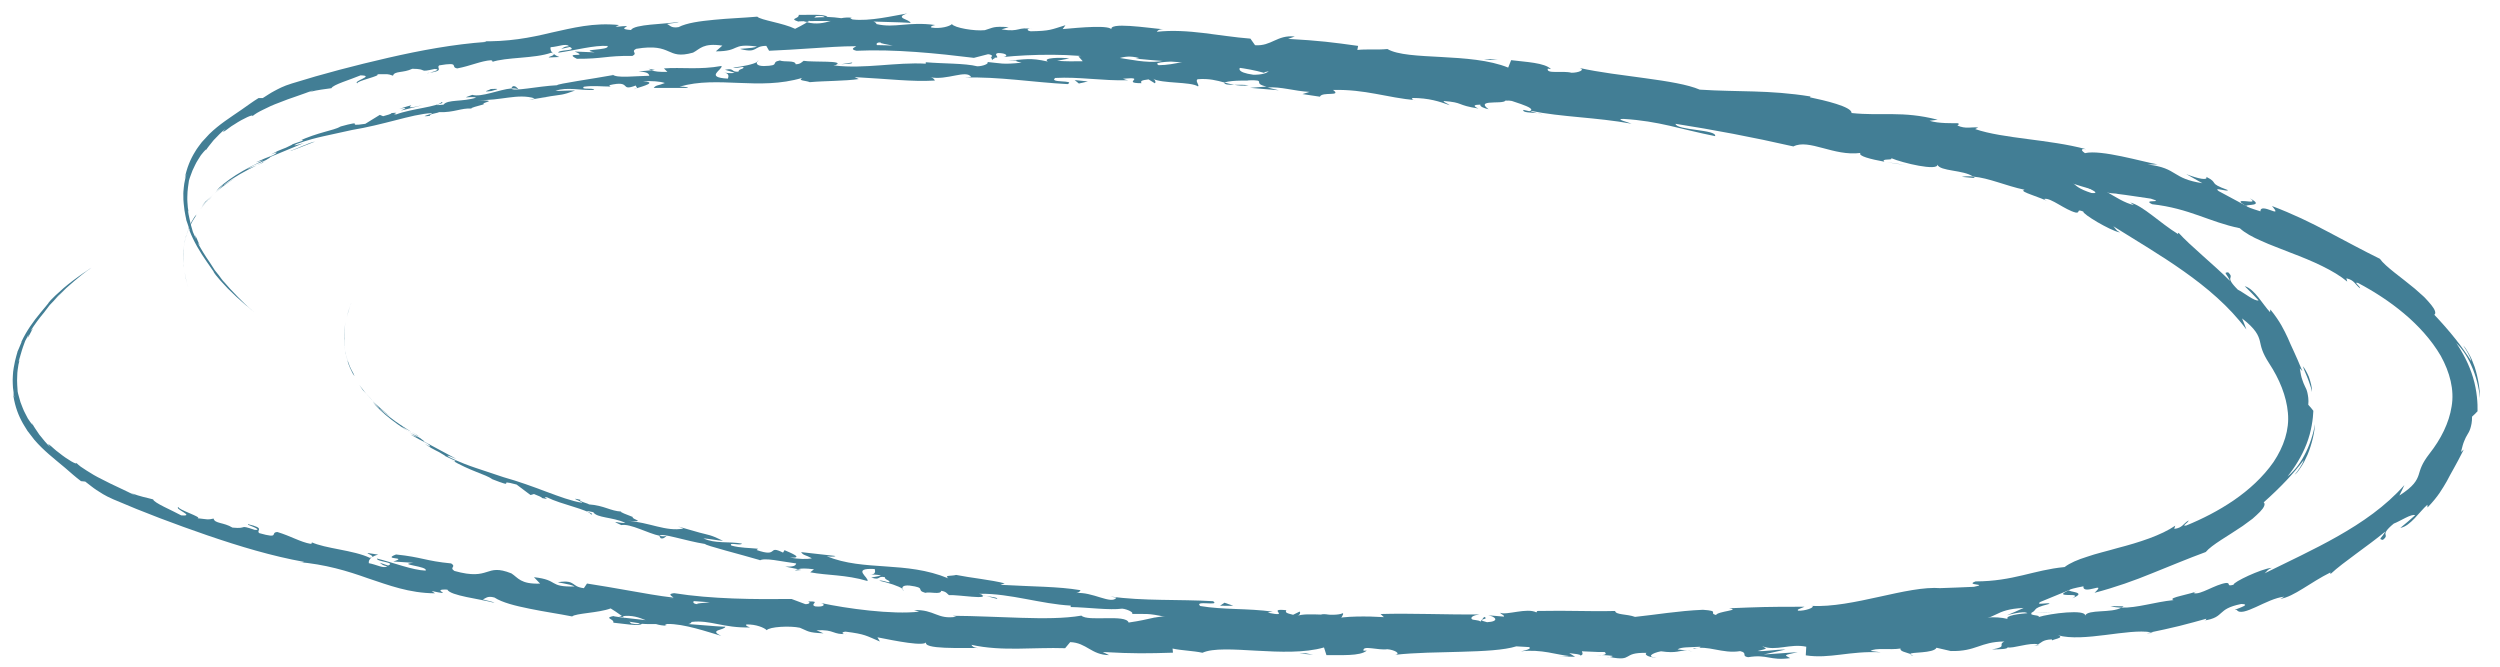
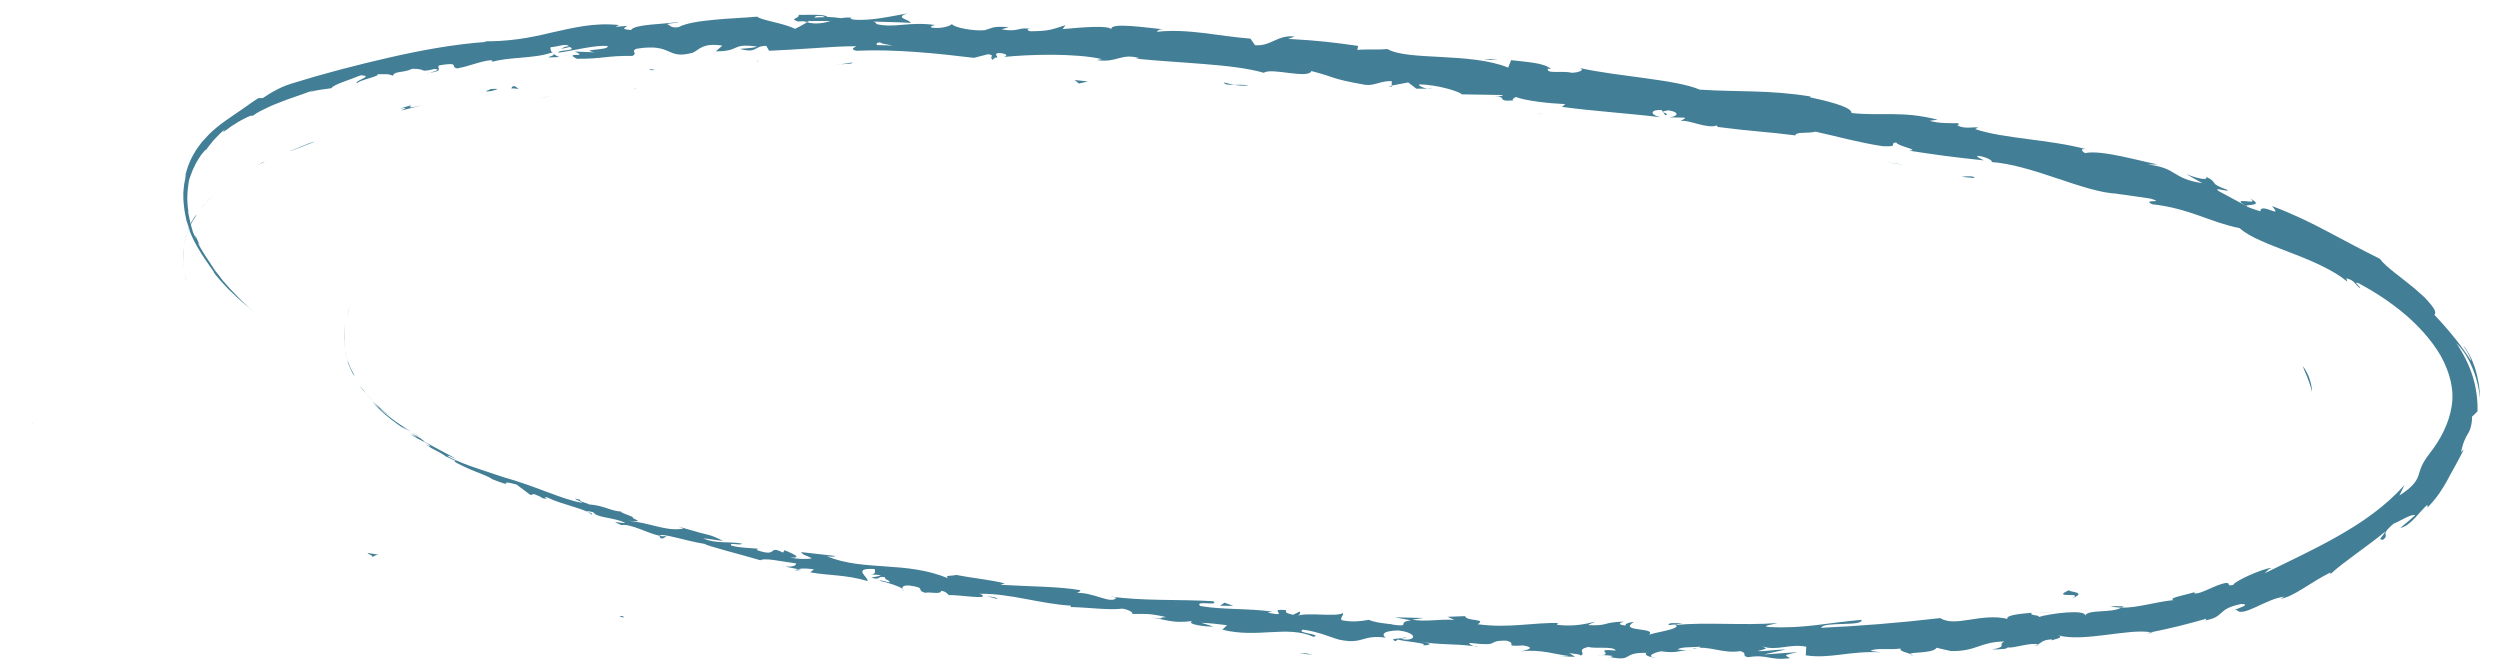
<svg xmlns="http://www.w3.org/2000/svg" version="1.1" viewBox="0 0 296 79">
  <g>
    <g id="Ebene_1">
      <g>
        <path d="M22.22,33.8c.11.35.03.16-.22-.82-.06-.23-.09-.48-.13-.71.08.53.22,1.03.35,1.54" fill="#427e95" />
        <path d="M22.29,27.07c.12-.26.24-.54.37-.78.14-.23.26-.44.36-.6.22-.3.31-.39.14-.08-.3.46-.48.75-.63,1.09-.16.32-.31.67-.51,1.26-.06.25-.11.48-.16.68-.04.21-.06.39-.08.54-.05.29-.05.44-.03.36-.04.36-.08,1.6.03,2.14-.1-.66-.11-1.43-.04-2.24.09-.81.3-1.65.62-2.43.14-.34-.01-.02-.05.05" fill="#427e95" />
        <path d="M99.56,7.61l-.52.08c.14-.04.32-.06.52-.08" fill="#427e95" />
        <path d="M149.45,8.13c-.38-.03-.54-.1-.55-.15.35.06.64.1.55.15" fill="#427e95" />
        <path d="M157.99,7.97c-.18,0-.34,0-.5,0,.19-.04.39-.06.5,0" fill="#427e95" />
        <path d="M99.56,7.61l1.33-.21c.1.18-.68.15-1.33.21" fill="#427e95" />
        <path d="M31.11,19.27c-.26.12-.48.21-.68.29.21-.1.42-.19.63-.3.01,0,.03,0,.05,0" fill="#427e95" />
        <path d="M77.55,8.28l-.41.04c-.12-.05-.24-.11-.35-.18l.75.14Z" fill="#427e95" />
        <path d="M60.71,10.21c.38-.07.54.25.7.38-.23-.11-.51-.14-.85-.11-.01-.06.03-.15.15-.26" fill="#427e95" />
        <path d="M34.5,17.14l-.46.17c.12-.04.32-.12.46-.17" fill="#427e95" />
        <path d="M89.63,7.34c.03-.07.08-.14.15-.18,0,.06-.06.12-.15.18" fill="#427e95" />
        <path d="M3.89,50.16s-.01,0-.02.02c-.05-.1-.06-.14.02-.02" fill="#427e95" />
-         <path d="M10.78,31.68l-.24.16s-.04.02-.05.03l.29-.19Z" fill="#427e95" />
        <path d="M173.6,8.45s-.04,0-.07,0c-.41-.09-.18-.06.07,0" fill="#427e95" />
        <path d="M245.34,70.84c.77-.41.09-.39-.48-.39-.57-.02-1.04-.06.13-.58-.2.24,2.31.19.35.97" fill="#427e95" />
        <path d="M31.5,19.05c.21-.1.43-.19.65-.29-.29.13-.49.22-.65.29" fill="#427e95" />
        <path d="M244.99,69.87h0s.24-.11.24-.11c-.1.05-.16.07-.24.11" fill="#427e95" />
        <path d="M209.42,12.51c-.08.08-.23.12-.38.16.02-.05.1-.1.38-.16" fill="#427e95" />
        <path d="M182.69,10.21h.66c-.26.02-.48.01-.66,0" fill="#427e95" />
        <path d="M223.18,15.3c.36.03.49-.02.97.13-.05.02-.09.03-.15.03-.17-.1-.4-.17-.82-.16" fill="#427e95" />
        <path d="M237.51,18.33c-.08.02-.19.02-.28.03-.14-.04-.3-.1-.45-.15l.73.12Z" fill="#427e95" />
        <path d="M44.78,65.67c-.33.08-.54.18-.71.29.26-.28-1.83-.73.71-.29" fill="#427e95" />
        <path d="M31.09,19.19c.09,0,.21-.05.41-.14-.15.07-.3.14-.45.21-.04,0-.06,0,.03-.07" fill="#427e95" />
        <path d="M223.34,19.19l2.27.34c-.64-.07-1.46-.19-2.27-.34" fill="#427e95" />
        <path d="M147.99,73.2l-.53-.06c.2-.01.39,0,.53.06" fill="#427e95" />
        <path d="M232.27,20.94c.42-.08.86-.08,1.31-.04.09.06.19.11.24.18l-1.55-.14Z" fill="#427e95" />
        <path d="M44.07,65.96s0,0,0,0c0,0,0,0,0,0" fill="#427e95" />
-         <path d="M74.75,73.82c.68.14.91.07,1.01-.02-.32-.04-.69-.1-1.18-.18-.02-.02-.06-.04-.08-.07.06.1.13.19.25.27M84.01,71.31c-.52-.03-1.17-.08-1.86-.14-.16.15,0,.34.43.37-.23-.13.79-.14,1.43-.22M79.73,70.93s0-.01,0-.01c-.44-.05-.81-.09-1.05-.12.22.03.52.06,1.05.13M29.36,62.06c2.13.5.92.69,1.33,1.06,2.53.72,1.24-.08,2.15-.13,1.57.47,2.73,1.19,3.93,1.4.1-.07.34-.05.08-.21,1.63.78,5.03.95,6.94,1.87.15-.03.23-.06.28-.1-.36.24-.44.51-.4.73.97.18,1.76.68,2.17.36-.6-.09-.63-.26-.89-.42l1,.34c.98-.4-1.37-.43-1.32-.83,1.96.49,4.22,1.38,5.76,1.43.38-.52-3.53-.73-1.45-.92l-2.37-.16c1.89-.58-1.43-.16.32-.83,3.1.32,3.43.76,6.53,1.06.66.43-.28.45.38.89,4.34,1.22,3.59-.97,6.75.29.8.51,1.06,1.29,3.4,1.21l-.73-.76c3.01.33,1.64,1.18,4.82,1.1-.54-.32-2.35-.49-1.89-.52,2.08-.28,1.42.54,2.98.72l.37-.55c1.6.24,3.27.54,4.99.84,1.72.3,3.48.63,5.26.83-.19-.19-.78-.43.06-.53,4.46.71,9.57.74,13.91.69l1.63.61c.38.02.72-.18.31-.31,1.69-.08.07.33.88.58.96.1,1.28-.21.68-.4,2.96.64,8.45,1.4,11.61,1.02l-.61-.18c2.45-.1,2.73,1.15,5.01.78l-.43-.11c2.66.01,5.45.17,8.09.24,2.64.08,5.12.09,7.15-.26.76.75,5.26-.21,5.59.82,3.04-.44,2.17-.65,6.45-.93,1.14-.03,1.7.66,3.1.78l.04-.53,1.91.58,1.02-.63,1.32.14c-.53.03-1.12.23-1.04.39,2.07.25,5.04-.35,5.09-.62l4.89.46c-.11-.21-.93-.28-1.57-.42,2.61.53.47-.56,2.87-.07-.32.12.17.32.23.42,1.19-.33,3.9-.34,5.91-.21l-.39-.37c3.63-.11,7.65.09,11.72.05-1.46.19-1.12.82.08.86l.47-.57c.77.34-1.25.23.34.63,1.52-.09,1.02-.66.14-.82l1.85.16c.11-.17-.33-.25-.44-.46.76.33,3.18-.63,4.29-.04l.1-.17c4.07-.08,5.92.08,9.22,0,.07.48,1.37.34,2.36.7,2.43-.25,5.12-.72,8.04-.84,2.07.14.61.38,1.55.62.14-.44,3.06-.58,1.53-.8,3.51-.14,4.49-.19,8.94-.18-.47.22-1.01.34-.72.47.81.02,1.82-.34,1.7-.54l-.21-.03c5.03.26,11.38-2.43,15.38-2.1h-.22c1.38-.03,2.75-.11,4.13-.16,1.87-.37-1.16-.15.2-.64,4.47-.01,6.9-1.36,10.54-1.7.64-.49,1.57-.88,2.66-1.22,1.08-.38,2.34-.66,3.6-1.03,2.55-.66,5.19-1.51,6.84-2.65l-.12.38c.99-.11,1.06-.63,1.7-1-.02.28-.91.69-.3.61,1.94-.79,3.86-1.77,5.66-3,1.79-1.23,3.46-2.75,4.7-4.53,1.21-1.81,1.89-3.83,1.7-5.81-.17-1.99-1.01-4.02-2.21-5.85-.87-1.34-.95-1.96-1.11-2.65-.17-.67-.48-1.43-2.11-2.69.19.43.35.87.51,1.31-2.05-2.75-4.7-4.97-7.43-6.9-2.74-1.94-5.59-3.6-8.32-5.32.3.3.25.45.8.74-.66-.12-1.75-.69-2.69-1.23-.93-.55-1.71-1.09-1.67-1.25-.91-.36-.29.2-.89.12-1.27-.31-2.95-1.77-3.7-1.62-.13.02.32.26.53.38-.38-.26-1.32-.58-2.06-.86-.73-.27-1.27-.49-.83-.6-2.24-.47-4.24-1.41-6.1-1.56-1.11-.81-3.94-.61-4.22-1.42.07.79-4.09-.17-5.51-.78.46.32-1.29.02-.76.44-1.66-.3-3.17-.69-2.84-1.04-3.16.42-6.1-1.71-7.94-.77-4.92-1.12-9.5-1.98-13.96-2.68.11.79,4.94.66,4.69,1.46-4.22-.84-6.62-1.78-10.85-2.04-1.1,0,.6.4.96.57-4.22-.77-8.21-.77-11.97-1.53,0,.07.41.19.79.28-.74-.09-1.74-.04-1.64-.39l.72.16c1.22-.41-2.9-1.33-3.02-1.61,1.21,1.12-3.75-.06-1.81,1.38-.49-.11-1.09-.33-.97-.55-.73,0-.97.13-.24.46-2.66-.41-1.69-.71-4.12-.89,0,.17.49.28.73.5-1.21-.43-2.43-.86-4.48-.86.12.11-.12.23.49.27-3.51-.31-5.96-1.31-9.83-1.22,1.11.81-1.32.17-1.55.8l-2.07-.31.84-.26c-1.82-.09-3.41-.65-4.98-.52l1.34.33-3.4-.29,1.94-.15c-1.83-.42.22-.81-2.2-.74.49.09-1.82-.08-2.78.26h0c-.89-.24-1.82-.5-3.16-.39-.36.19.26.72.03.85-.87-.58-4.26-.31-5.37-.92.37.15.39.49.26.55l-.74-.46c-.85.11-.97.18-.84.45-2.54,0,.82-.79-2.2-.53.24.04.12.1.61.18-3.02.09-5.83-.43-8.62-.27-.83.63,2.43.21,1.48.73-4-.2-8.28-.91-12.16-.77l.72-.07c-.54-.92-2.89.44-4.85.02.48.07.63.5.5.4-2.65.16-5.42-.2-9.45-.41l.5.23c-1.56.24-4.11.21-5.8.37-.51-.22-1.47-.15-.89-.51-5.17,1.54-9.95-.29-14.53,1.04.55-.03,1.32.13.88.15h-3.94c.29-.37.5-.24,1.32-.58-.51-.19-1.63-.28-2.6-.2,1.78.1.01.58-.74.82.12-.12-.15-.22-.09-.33-2.02.77-.38-.68-3.16-.03l.16.16c-1.05,0-2.03-.14-3.16.02-.44.42,1.13.07,1.22.37-1.59.11-3.18-.39-4.59.12.68.02,1.65-.07,2.33-.04-1.54.58-1.72.48-2.88.67l.11-.02-2.67.46.67-.18c-2.05-.63-4.05.31-6.76.19,2.64.1.45.22.69.52-.67.19-1.69.44-1.39.49-1.28-.08-2.08.49-3.89.43-.07.1-1.34.24-1.03.43-1.64.21.36-.23.21-.32-1.27.06-2.74.44-4.33.85-1.6.41-3.33.85-5.14,1.15-1.55.34-2.47.54-3.37.74-.89.2-1.76.41-3.17.91-.92.44.82-.1.82-.1-1.51.63-2.64,1.1-4.07,1.69.3-.09.01.08-.4.32-1.12.55-.8.21-2.23,1.07.26-.11.61-.21,1.15-.45-1.32.64-2.6,1.33-3.86,2.28-.31.3.79-.51,1.26-.76-.73.47-1.66,1.12-2.4,1.8-.75.67-1.33,1.32-1.52,1.53.24-.32.5-.62.76-.91-.45.5-.21.28.14-.05,1.13-1.05,1.64-1.48,1.69-1.58-.29.23-.59.45-.88.71.39-.47,1.28-1.19,2.33-1.86,1.05-.67,2.27-1.27,3.25-1.76l-.87.24c.68-.31,1.36-.59,2.06-.85.42-.24.68-.5-.3-.07,1.39-.76,1.28-.51,2.48-1.14.13-.08.07-.06-.06-.02.47-.18.95-.33,1.43-.49-.29.06.2-.26-.67.12,2.51-1.15,4.16-1.27,5.09-1.78l-.22.05c1.8-.5,1.9-.45,1.89-.37-.01.08-.13.21,1.24,0l1.72-1.06.39.16c.37-.1,1.11-.3.96-.37,1.42-.14-.22.17.61.15,1.76-.67,4.98-.91,5.34-1.45.68.11-1.71.5.24.3.49-.64,2.24-.31,3.87-.83-.54-.21-2.09.22-.46-.33,1.05.32,3.22-.64,4.63-.76.1.42,3.06-.26,5.43-.38-.16-.15,4.41-.79,6.6-1.2l-.07-.08c.46.49,2.71.18,4.37.16-.08-.34-.38-.45-1.28-.51l1.55-.14c.38.15.86.21,1.87.19l-.41-.41c2.07-.16,4.18.19,6.82-.29.16.44-2.07,1.35.75,1.5.1-.25.19-.67-.55-.73.24.02.86.16,1.35.03l-1.14-.35c1.21-.24.64.31,1.61.22-.03-.35.71-.28.56-.55-.25-.02-.84.19-1.21.07,1.09-.12,2.4-.38,2.83-.66-.09.2.01.47.81.48,2.07-.05.7-.44,1.9-.66.51.22,1.82-.06,1.87.45.6-.02.71-.26.94-.41,1.07.19,5-.07,3.8.5l-.27.04c.05,0,.11.01.17.02h0s0,0,0,0c3.51.42,7.28-.42,10.76-.22v-.17c2.07.18,4.62.11,6.1.48.61,0,1.45-.3,1.19-.51,1.59.14,1.76.33,4.06.08-1.59-.32.55-.26-1.63-.24,2.06-.12,2.53-.39,4.74.11-.75-.45,1.56-.52,2.54-.37l-1.45.28c1.1.08,2.06.07,3.04.05l-.52-.58c4.24-.6,7.59,1.39,10.82.34,1.11.44-2.3.2-1.31.71,1.94-.01,3.98-.75,4.59-.73,2.67-.21,2.46.94,5.25.85-.36.19-.71.72,1.36,1.01,1.94.02,2.41-.74,1.19-.96-.46-.04-.69.01-.67.08-.62-.11-1.45-.23-.67-.42l.25.22c.97-.16,3.64,0,3.02-.37,1.46.27.62.37-.47.42,2.5-.16,3.89.2,6.46.16-.41.09-.8.31-.39.33,3.77-.02,1.64.49,4.18.74,1.46-.22-.49-.78,2.06-.35,1.57-.1.36-.52-.26-.73,2.32.55,4.38.04,5.71.07l-1.22-.26c.73.15,1.33.19,1.95.24l-.72.36c.73-.02,1.34.03,1.33-.15.73.32-.6.64.86,1.11.97-.13,2.92.45,3.28-.06-3.04-.06.36-.52-2.2-.81.49.1,1.09.15,1.82.13.11-.05-.1-.12-.29-.17,2.92-.25,1.3.72,4.3.96-.36-.34.73-.52,1.21-.41-1.21-.1-.61.46.49.79,1.94-.07,2.08.36,3.09.43h-1.16c.37.35,1.33.4,2.67.62.13-.23-1.21-.28-.72-.34,1.46.67,3.4-.24,5.45.33.97-.11.13-.56.98-.62,2.3.63,2.55-.16,4.97.43-.73.33-.85.22.84.81l-4-.72,2.54.87c-1.21-.13-2.54-.53-3.27-.54,1.21.46,1.09.35.48.63,1.7-.44,3.26.71,5.21.51v-1.02c2.93-.12,5.1,1.11,8.85,1.33l-1.21.03c.47.46,2.3.35,3.5.67-.08-.35.68-.38,1.22-.52-.08.24,2.74.35,3.02,1.08l1.71-.21c3.03.26,3.35,1.47,6.25,1.82-.83-.51.51-.54-1.41-1.11.97.15,1.84.23,1.83.47.59-.12,2.63.9,3.55.74.39.22.48.6,1.57.76.13-.05.01-.17.01-.17-.01.17,1.67.54.68.74,3.1-.52,8.26,1.74,10.97,1.55,1.04.33,2.18.71,3.3,1.12,1.12.41,2.2.84,3.12,1.21-.1-.14.03-.16-.33-.27,1.32.34,1.66.74,2.03,1.15.38.41.79.83,2.27,1.3,1.61.15-1.44-.97-.47-.75.35-.44,1.21-.01,2.24.59,1.03.6,2.21,1.37,3.26,1.59l-.44-.31c1.58.43,3.39,2.33,5.69,3.76,0,0-.07-.16.05-.16,1.36,1.52,4.16,3.76,6.09,5.7-.42-.92-.83-.98-.23-1.03.88.85-.58.34,1.15,2.06.69.33,2.04,1.44,2.45,1.26-.54-.57-1.08-1.15-1.64-1.68,1.18.33,2.14,2.18,3,3.08l.04-.32c1.18,1.46,1.61,2.42,2.06,3.36.41,1,.91,1.92,1.73,3.94-.1-.11-.2-.23-.31-.33.1.62.18,1.04.3,1.35.1.32.2.54.31.77.11.22.23.45.3.79.07.34.16.77.1,1.41.2.22.42.45.6.71-.03.88-.22,2.43-.8,3.91-.57,1.49-1.45,2.86-2.26,3.86.57-.44,1.36-1.29,1.97-2.46.63-1.14,1.1-2.57,1.28-3.73-.03.9-.36,2.39-.88,3.62-.14.29-.28.58-.41.86-.13.27-.3.49-.43.7-.14.2-.26.38-.38.52-.12.13-.22.23-.3.28.2-.22.41-.5.6-.8.19-.3.39-.6.47-.93-1.18,1.57-2.73,3.22-4.74,5.01.24.18.05.62-.43,1.11-.24.25-.55.53-.89.83-.36.27-.76.57-1.17.86-1.68,1.15-3.67,2.23-4.37,3.08-2.12.78-4.16,1.64-6.31,2.5-2.14.88-4.39,1.68-6.86,2.33.79-.74.43-.65-.11-.51-.54.13-1.27.29-1.2-.26-1.15.22-1.59.35-1.68.44l-3.4,1.4c-.79.48,1.13,0,1.05.24-2.52.63-1,.67-2.65,1.29.3-.45-.95-.34-2.38.06.66-.27,1.32-.57,1.98-.87-1.8.09-2.54.41-3.29.78-.74.36-1.5.72-3.32.72l1.17.15c-1.86.11-6.79,1.04-8.66.39-.32.16-.72.5.09.48-4.39.69-9.85.16-13.24.94l.35.23c-.83-.01-1.45-.37-2.47-.04.06.1.34.23-.04.28-.44-.05-2.2-.3-3.28-.08l.94.23c-4.28.62-6.62-.32-10.22-.33.03.75-3.34,1.15-5.03,1.32l.06.11c-5.01.25-8.5-.42-13.13-.63-2.86.9-9.72.48-14.33,1,.71-.14-.12-.59-.94-.66-1.08.16-2.99-.52-2.82.18l.39-.02c-.81.69-3.04.51-4.78.54l-.29-.91c-4.55,1.33-11.91-.51-14.39.63-1.1-.24-2.46-.26-3.54-.5l.05.49c-3.04.09-4.56.13-8.32-.08l.76.37c-2.12-.02-2.66-1.47-4.61-1.54l-.6.72c-3.7-.13-7.45.41-11.09-.4.06.11.16.32.76.38-1.74-.05-6.75.21-6.09-.76-.06.66-3.82-.12-5.8-.51l.29.5c-1.66-.7-1.71-.87-4.06-1.17-.56.03-.5.36.24.27-1.87.14-1.43-.55-3.69-.43l.83.36c-1.91-.09-1.75-.24-2.79-.66-1.19-.26-3.63-.12-3.93.29-.25-.28-1.27-.72-2.41-.68-.16.15.25.28.45.35-3.21.09-4.72-.92-6.94-.65-.05.15-.2.22-.39.25,2.54.22,4.58.36,4.39.3-.02.44-2.08.36-.48,1.1-1.63-.47-4.4-1.45-6.41-1.41-.1.03-.2.07-.27.13l.2.07c-.46,0-.87-.07-1.26-.19-.64,0-1.05.02-1.66-.03-.26.34-2.36-.04-3.38-.13.12-.47-1.22-.53.05-.8-.16.02.19.08.87.17.15.03.33.06.43.09-.02-.01-.04-.03-.07-.05.67.08,1.54.18,2.54.29-.79-.33-1.62-.62-2.77-.47-.5-.36-1.06-.74-1.37-.92-1.44.54-4.16.57-4.56.95-1.55-.31-3.38-.57-5.06-.92-1.68-.34-3.21-.72-4.14-1.32-.87-.24-1.04.12-1.38.22.5.16,1.11.23,1.38.41-1.75-.48-5.23-.84-5.58-1.57-2.25-.09,1.19.81-1.85.17l.39.27c-3.06-.02-5.45-.95-7.92-1.77-2.47-.88-5.02-1.66-8.39-1.95.47.05.7.07.81,0-3.79-.68-7.64-1.84-11.44-3.14-3.8-1.31-7.56-2.72-11.15-4.27-1.02-.44-1.55-.82-1.99-1.1-.44-.29-.76-.57-1.33-1l-.5-.05c-.65-.48-1.27-1.05-1.89-1.58-1.32-1.11-2.52-2.02-3.63-3.31-.26-.34-.53-.69-.81-1.05-.24-.4-.51-.79-.74-1.25-.47-.9-.84-2.01-.99-3.31.05.22.1.43.19.63-.07-.22-.1-.48-.13-.76-.04-.28-.08-.59-.08-.9-.01-.32-.02-.64.01-.96.02-.32.04-.63.1-.92.18-1.17.51-2,.43-1.88.07-.17.24-.53.49-1.16v-.07c.61-1.29,1.41-2.41,2.26-3.43.99-1.2.92-1.1.94-1.16.04-.04.14-.3,1.79-1.75.62-.53,1.53-1.22,2.23-1.71.7-.49,1.2-.78.95-.63-.54.33-1.35.93-1.38.97.39-.29.78-.57,1.19-.84.11-.07.4-.25.29-.18-.11.08-.63.38-2.02,1.56-.64.54-1.27,1.11-1.88,1.71l-.56.62c.5-.53,1-1.04,1.53-1.52-.87.85-1.42,1.41-2.01,2.05-.14.18-.36.47-.67.88-.55.65-1.06,1.35-1.53,2.07-.12.31.65-.96-.2.59-.61,1.07.46-1.14-.49.69-.46,1.24-.31.89-.76,2.37,0,.23.06-.09.25-.67-.12.32-.19.71-.29,1.12-.06.41-.14.84-.14,1.26-.06.83.04,1.56.05,1.92.06.34.21.77.33,1.24.18.45.34.94.57,1.35.11.21.2.41.3.58.11.16.21.31.29.43.17.23.28.35.3.29.08.19.41.66.78,1.21.41.51.88,1.11,1.31,1.48-.34-.42-.31-.44-.09-.26.24.17.63.59,1.13.94.96.78,2.17,1.48,2.02,1.17.14.14.31.29.52.45.21.15.45.31.71.47.52.34,1.13.7,1.79,1.02.66.34,1.35.69,2.04,1,.68.31,1.34.65,1.93.93-.13-.09-.38-.25-.59-.32,1.37.51,1.8.53,2.7.78.09.41,2.21,1.28,3.32,1.89,1.79.15-.93-.79-.31-.99-.16.29,2.89,1.23,2.25,1.33,1.35.15,1.15.2,1.9.04.12.61,1.2.43,2.23,1.07,1.96.19.59-.42,2.65.27,1.03.06-.8-.6-.8-.6" fill="#427e95" />
        <path d="M73.57,73.06c-.1-.02-.15-.05-.28-.06.14-.03.28-.05.41-.07.08.06.16.12.23.18-.12-.01-.25-.03-.36-.05" fill="#427e95" />
        <path d="M98.95,7.71h.09c-.07,0-.14.03-.19.06.06-.03.06-.04.1-.06" fill="#427e95" />
        <polygon points="142.83 72.94 143.21 73.05 143.22 72.93 142.83 72.94" fill="#427e95" />
        <path d="M75.37,10.44s-.13.09-.3.13c.01-.03.14-.08.3-.13" fill="#427e95" />
        <path d="M65.2,11.39l-1.43.28c.62-.14,1.07-.22,1.43-.28" fill="#427e95" />
-         <path d="M57.41,12.48c-.1-.04-.14-.08-.17-.11,0,0,.01,0,.02,0l.15.12Z" fill="#427e95" />
        <path d="M181.96,13.4c.1.01.21.03.3.05.7.16.22.08-.3-.05" fill="#427e95" />
        <path d="M144.94,9.76c.39.11.78.21,1.19.28-.66,0-1.18,0-1.19-.28" fill="#427e95" />
        <path d="M223.09,19.16s0,0,0,0c.09.01.16.03.25.04l-.25-.04Z" fill="#427e95" />
        <path d="M147.85,10.11c-.66.07-1.22.02-1.73-.07.54,0,1.18-.03,1.73.07" fill="#427e95" />
        <path d="M25.02,23.36l-.29.29s-.02,0-.04.02l.33-.32Z" fill="#427e95" />
        <path d="M24.68,23.67c-.11.11-.21.23-.32.34.14-.16.26-.3.32-.34" fill="#427e95" />
        <path d="M23.73,24.76c.2-.26.41-.52.64-.75-.23.25-.49.58-.64.75" fill="#427e95" />
        <path d="M34.28,17.83h.13c-.06.02-.11.02-.13,0" fill="#427e95" />
        <path d="M37.3,16.76c-.72.26-1.79.73-2.8,1.08h-.1c.49-.12,2.19-.96,2.9-1.08" fill="#427e95" />
        <path d="M50.05,12.45l-2.6.65c.44-.2,1.02-.47-.17-.21,3.25-1.05-.65.36,2.77-.44" fill="#427e95" />
        <path d="M58.17,10.78c-1.42.18,0-.18-.08-.24.91-.04,1.13-.04.08.24" fill="#427e95" />
        <path d="M117.49,7.18l-.14-.44c1.1.07,0,.17.14.44" fill="#427e95" />
        <polygon points="127.74 9.89 128.81 9.64 127.24 9.48 127.74 9.89" fill="#427e95" />
        <path d="M235.03,17.26l-.41.45c-.72-.27-.79-.91.41-.45" fill="#427e95" />
        <path d="M272.64,43.35c.22.21.48.7.73,1.26.2.59.39,1.24.37,1.8-.06-.34-.16-.65-.27-.95-.11-.3-.2-.6-.31-.85-.23-.51-.4-.96-.51-1.26" fill="#427e95" />
        <polygon points="153.84 77.37 155.48 77.52 154.61 77.35 153.84 77.37" fill="#427e95" />
        <path d="M41.53,36.02c.14-.33.05-.15-.28.8-.07.23-.12.47-.18.7.12-.51.29-1,.46-1.49" fill="#427e95" />
        <path d="M41.13,42.74c.1.27.2.57.31.82.12.24.23.47.31.64.19.32.28.43.13.09-.27-.49-.43-.8-.55-1.15-.14-.34-.26-.7-.42-1.32-.04-.25-.08-.49-.11-.7-.02-.21-.03-.4-.04-.55-.03-.3-.02-.44,0-.36-.02-.36.03-1.6.17-2.13-.15.65-.2,1.41-.2,2.22.03.81.18,1.67.45,2.49.11.35-.01.02-.05-.06" fill="#427e95" />
-         <path d="M116.75,70.56l-.51-.14c.14.06.31.1.51.14" fill="#427e95" />
        <path d="M166.49,75.49c-.38,0-.54.04-.56.09.35-.02.65-.04.56-.09" fill="#427e95" />
        <path d="M174.98,76.58c-.18-.02-.34-.04-.5-.06.19.06.38.1.5.06" fill="#427e95" />
        <path d="M116.75,70.56l1.31.35c.11-.17-.67-.23-1.31-.35" fill="#427e95" />
        <path d="M49.37,51.48c-.25-.15-.46-.26-.66-.37.21.12.4.24.61.36.01,0,.03,0,.05,0" fill="#427e95" />
        <path d="M94.87,67.49l-.4-.08c-.12.03-.24.08-.36.14l.76-.06Z" fill="#427e95" />
        <path d="M78.23,63.73c.37.11.55-.19.72-.3-.23.09-.52.08-.85.02-.02.06.02.15.13.28" fill="#427e95" />
        <path d="M52.61,53.97l-.44-.22c.11.06.31.15.44.22" fill="#427e95" />
        <path d="M106.84,69.75c.02.08.07.15.14.2,0-.06-.05-.13-.14-.2" fill="#427e95" />
        <path d="M24.41,17.73s-.01,0-.02-.02c-.05.1-.07.13.02.02" fill="#427e95" />
        <path d="M29.99,36.89l-.23-.18s-.04-.03-.05-.04l.28.22Z" fill="#427e95" />
        <path d="M190.56,77.81s-.04,0-.07-.01c-.41.04-.18.04.07.01" fill="#427e95" />
        <path d="M266.38,23.48c.74.5.07.4-.5.34-.57-.04-1.04-.06.08.59-.18-.26,2.31.06.42-.93" fill="#427e95" />
        <path d="M49.75,51.73c.2.12.41.24.62.36-.28-.16-.47-.27-.62-.36" fill="#427e95" />
        <path d="M265.96,24.41h0s.23.14.23.14c-.1-.06-.15-.09-.23-.14" fill="#427e95" />
        <path d="M226.54,77.67c-.08-.08-.22-.14-.37-.2.01.05.1.11.37.2" fill="#427e95" />
        <path d="M199.75,77.04l.66.08c-.26-.05-.47-.07-.66-.08" fill="#427e95" />
        <path d="M240.44,76.39c.36.01.49.07.98-.02-.05-.02-.09-.04-.15-.05-.18.08-.41.12-.82.07" fill="#427e95" />
        <path d="M254.92,74.94c-.08-.02-.19-.04-.28-.06-.14.03-.31.06-.46.1l.73-.04Z" fill="#427e95" />
        <path d="M66.23,6.75c-.32-.11-.52-.24-.68-.37.24.3-1.87.53.68.37" fill="#427e95" />
        <path d="M49.35,51.55c.09.02.2.07.4.19-.15-.09-.29-.18-.43-.26-.04,0-.06,0,.03.07" fill="#427e95" />
        <path d="M240.87,72.54l2.28-.09c-.64,0-1.47.04-2.28.09" fill="#427e95" />
        <path d="M169.56,10.51h-.53c.2.04.39.04.53,0" fill="#427e95" />
        <path d="M249.88,71.76c.42.13.85.17,1.3.19.09-.05.2-.09.25-.16l-1.55-.03Z" fill="#427e95" />
        <path d="M65.54,6.38s0,0,0,0c0,0,0,0,0,0" fill="#427e95" />
        <path d="M96.65,1.9c.68-.06.91.03,1,.13-.32,0-.7.02-1.19.05-.02.02-.06.04-.08.06.07-.09.14-.18.27-.24M105.7,5.4c-.52-.03-1.17-.05-1.86-.06-.15-.17.02-.34.45-.32-.24.11.77.23,1.41.38M101.41,5.32h0c-.44.01-.81.01-1.05.01.22,0,.52,0,1.05-.01M50.61,8.65c2.16-.26.97-.58,1.4-.91,2.57-.44,1.23.21,2.13.36,1.6-.3,2.8-.89,4.01-.97.1.08.33.09.07.22,1.68-.6,5.08-.4,7.05-1.11.15.04.23.09.27.13-.34-.27-.4-.56-.35-.78.98-.07,1.8-.49,2.18-.12-.6.03-.64.18-.92.32l1.02-.23c.95.51-1.39.28-1.37.68,1.99-.28,4.29-.91,5.83-.8.34.56-3.57.34-1.51.76l-2.38-.1c1.85.78-1.44,0,.26.86,3.11.02,3.47-.38,6.58-.34.69-.36-.25-.48.44-.84,4.41-.74,3.51,1.36,6.74.45.83-.42,1.15-1.17,3.47-.83l-.78.68c3.02,0,1.71-.99,4.88-.57-.56.26-2.37.23-1.92.31,2.05.51,1.45-.38,3.02-.39l.33.58c1.61-.06,3.3-.18,5.03-.29,1.73-.11,3.51-.25,5.29-.25-.2.17-.81.34.02.54,4.5-.21,9.59.31,13.91.84l1.67-.43c.39.02.71.26.29.34,1.68.27.1-.32.91-.48.96,0,1.26.35.65.47,2.99-.32,8.52-.47,11.64.25l-.62.11c2.43.37,2.8-.85,5.05-.23l-.44.06c2.65.28,5.44.42,8.08.64,2.63.21,5.11.47,7.11,1.04.81-.66,5.23.78,5.62-.21,3,.77,2.12.88,6.36,1.63,1.13.15,1.74-.47,3.15-.44v.53s1.95-.37,1.95-.37l.97.74h1.33c-.52-.08-1.1-.35-1.01-.5,2.08-.02,5,.9,5.03,1.17l4.9.08c-.12.2-.94.18-1.6.24,2.64-.25.43.61,2.85.39-.31-.16.2-.3.26-.4,1.17.45,3.87.76,5.88.85l-.41.32c3.6.5,7.62.74,11.67,1.23-1.44-.35-1.06-.94.14-.85l.43.62c.79-.25-1.23-.36.38-.59,1.51.26.97.77.08.83l1.85.04c.09.18-.34.21-.47.41.78-.25,3.13.97,4.27.51l.09.18c4.05.53,5.9.57,9.19,1,.11-.47,1.38-.19,2.4-.44,2.4.52,5.05,1.28,7.96,1.72,2.07.09.64-.31,1.59-.45.11.45,3.01.92,1.47.97,3.49.53,4.46.68,8.89,1.16-.46-.27-.98-.45-.69-.54.81.07,1.79.54,1.65.72h-.22c5.03.3,11.17,3.66,15.18,3.77h-.23c1.37.16,2.73.39,4.1.58,1.84.57-1.17.02.15.66,4.45.5,6.78,2.11,10.38,2.84.61.56,1.5,1.05,2.57,1.51,1.05.49,2.28.91,3.52,1.42,2.49.94,5.06,2.07,6.63,3.39l-.1-.39c.98.22,1.01.74,1.63,1.19,0-.28-.86-.79-.25-.64,1.88,1,3.73,2.18,5.43,3.61,1.69,1.42,3.25,3.11,4.37,5.03,1.07,1.94,1.62,4.02,1.28,5.98-.3,1.96-1.28,3.89-2.61,5.58-.96,1.24-1.08,1.85-1.29,2.52-.22.65-.58,1.37-2.29,2.45.21-.4.41-.83.6-1.24-2.23,2.52-5.03,4.44-7.89,6.06-2.87,1.63-5.82,2.98-8.66,4.39.32-.26.29-.42.85-.65-.66.05-1.79.49-2.77.93-.97.45-1.78.9-1.76,1.07-.93.26-.27-.23-.88-.21-1.29.17-3.06,1.44-3.8,1.21-.12-.03.33-.22.56-.32-.39.22-1.36.43-2.11.63-.74.19-1.3.35-.87.51-2.27.23-4.33.95-6.18.89-1.16.68-3.96.17-4.3.95.12-.78-4.09-.28-5.55.18.48-.27-1.29-.16-.72-.52-1.67.12-3.2.34-2.9.73-3.12-.76-6.2,1.04-7.97-.1-4.98.58-9.6.94-14.1,1.15.16-.77,4.97-.12,4.77-.94-4.26.37-6.72,1.05-10.95.85-1.1-.11.62-.33.99-.47-4.26.31-8.24-.13-12.03.22.01-.07.42-.14.81-.19-.75.01-1.74-.15-1.66.21l.73-.08c1.19.54-2.98,1.01-3.12,1.28,1.28-.98-3.74-.35-1.71-1.58-.49.05-1.11.2-1,.44-.73-.09-.96-.23-.21-.48-2.68.11-1.74.52-4.16.43.01-.17.5-.22.76-.41-1.23.29-2.48.59-4.52.37.13-.1-.11-.24.5-.22-3.52-.08-6.02.65-9.88.15,1.16-.69-1.31-.31-1.49-.96l-2.08.08.82.36c-1.82-.11-3.44.27-5-.03l1.36-.19-3.41-.08,1.92.36c-1.85.22.17.83-2.25.5.49-.04-1.82-.12-2.75-.56h0c-.91.15-1.84.3-3.18.05-.34-.23.31-.69.09-.84-.91.48-4.26-.15-5.41.33.38-.11.42-.44.3-.52l-.77.38c-.83-.2-.95-.28-.8-.54-2.53-.28.76.88-2.22.29.24-.02.13-.09.62-.12-3.01-.42-5.84-.2-8.6-.67-.78-.72,2.43.06,1.53-.57-4-.24-8.32,0-12.17-.56l.72.15c-.6.85-2.85-.75-4.83-.55.48-.01.66-.44.53-.35-2.63-.44-5.42-.4-9.44-.63l.51-.17c-1.54-.41-4.08-.66-5.75-1-.52.16-1.47-.01-.92.41-5.04-2.1-9.94-.8-14.4-2.62.55.09,1.33.02.89-.05l-3.92-.44c.27.41.49.3,1.27.73-.52.13-1.64.1-2.6-.08,1.78.09.05-.58-.68-.9.11.13-.16.2-.11.32-1.96-.99-.43.63-3.15-.32l.17-.15c-1.05-.11-2.04-.08-3.15-.37-.42-.46,1.13.06,1.24-.24-1.57-.28-3.19.04-4.56-.62.68.05,1.64.25,2.32.29-1.49-.74-1.68-.67-2.82-.98l.11.03-2.63-.75.66.25c-2.09.4-4.01-.75-6.72-.93,2.63.19.47-.17.72-.44-.66-.26-1.66-.62-1.35-.64-1.29-.06-2.03-.72-3.84-.85-.06-.11-1.32-.38-1-.54-1.62-.39.35.27.19.35-1.26-.2-2.7-.74-4.26-1.32-1.56-.59-3.25-1.21-5.04-1.71-1.52-.51-2.42-.81-3.3-1.1-.88-.3-1.72-.6-3.09-1.25-.89-.54.81.19.81.19-1.46-.79-2.56-1.38-3.94-2.12.29.13.02-.08-.38-.36-1.07-.67-.78-.29-2.14-1.31.25.13.59.27,1.12.58-1.27-.78-2.5-1.61-3.69-2.69-.29-.33.75.59,1.21.89-.69-.55-1.57-1.3-2.27-2.06-.7-.75-1.24-1.46-1.41-1.69.22.34.46.67.7.99-.41-.55-.19-.31.14.06,1.05,1.17,1.53,1.66,1.58,1.76-.28-.26-.56-.52-.82-.81.35.51,1.19,1.33,2.19,2.1,1,.78,2.17,1.52,3.11,2.1l-.85-.34c.66.38,1.32.74,1.99,1.07.4.29.64.57-.31.03,1.33.91,1.24.65,2.39,1.4.12.09.06.07-.06.01.46.23.93.43,1.39.64-.28-.09.18.28-.65-.19,2.42,1.42,4.06,1.72,4.95,2.33l-.21-.07c1.76.69,1.86.66,1.85.57,0-.09-.12-.23,1.23.14l1.65,1.24.4-.12c.36.14,1.08.42.93.47,1.4.3-.21-.19.62-.08,1.71.86,4.9,1.45,5.22,2.03.68-.03-1.67-.69.26-.27.44.69,2.21.56,3.8,1.25-.55.15-2.07-.44-.48.28,1.07-.21,3.16.99,4.56,1.27.13-.41,3.03.6,5.38.97-.17.13,4.34,1.27,6.49,1.91l-.08.07c.49-.44,2.71.12,4.36.32-.1.33-.41.4-1.32.37l1.54.31c.38-.11.87-.11,1.88.01l-.44.36c2.05.39,4.18.26,6.78,1.03.19-.43-1.97-1.57.85-1.42.08.26.14.69-.6.67.24,0,.87-.06,1.34.12l-1.15.22c1.18.38.66-.24,1.62-.04-.05.34.69.36.52.61-.25,0-.82-.28-1.2-.2,1.08.24,2.37.65,2.77.97-.08-.21.05-.46.84-.39,2.06.27.66.52,1.85.86.52-.17,1.81.26,1.89-.24.6.09.69.34.91.51,1.08-.07,4.97.61,3.82-.09l-.27-.07c.05,0,.11,0,.18,0h0s0,0,0,0c3.53-.04,7.22,1.22,10.7,1.4l-.02.17c2.08.04,4.61.4,6.11.19.61.07,1.42.46,1.15.63,1.59.03,1.78-.14,4.05.37-1.61.14.53.32-1.64.06,2.05.35,2.5.67,4.73.41-.78.37,1.52.69,2.5.65l-1.42-.44c1.1.04,2.06.16,3.04.28l-.56.53c4.18,1.06,7.66-.56,10.81.85,1.13-.32-2.27-.45-1.26-.85,1.93.22,3.92,1.18,4.52,1.23,2.64.5,2.51-.67,5.28-.28-.35-.23-.66-.79,1.42-.86,1.94.19,2.35,1,1.12,1.09-.47,0-.69-.09-.67-.16-.63.04-1.46.07-.7.34l.26-.19c.95.27,3.63.4,2.99.7,1.47-.11.64-.3-.44-.47,2.48.44,3.89.23,6.45.55-.4-.13-.77-.39-.37-.37,3.75.44,1.67-.31,4.22-.28,1.44.37-.54.72,2.03.57,1.56.28.32.56-.31.7,2.35-.3,4.36.43,5.7.55l-1.24.12c.74-.07,1.34-.05,1.96-.03l-.69-.43c.72.1,1.33.12,1.32.29.75-.24-.56-.7.93-1.02.96.24,2.94-.13,3.26.42-3.03-.27.32.56-2.24.57.5-.05,1.1-.03,1.82.06.11.06-.1.11-.3.14,2.89.57,1.35-.57,4.35-.49-.39.3.69.6,1.18.54-1.21-.03-.57-.52.54-.73,1.93.28,2.1-.13,3.11-.09l-1.15-.13c.4-.3,1.36-.24,2.7-.32.11.24-1.22.14-.74.26,1.5-.51,3.37.61,5.45.26.96.22.09.58.94.72,2.34-.38,2.53.44,4.98.11-.71-.41-.83-.31.9-.71l-4.03.28,2.59-.59c-1.22,0-2.57.25-3.3.18,1.23-.33,1.11-.23.53-.57,1.66.63,3.3-.35,5.22.06l-.06,1.02c2.9.44,5.14-.55,8.9-.36l-1.21-.16c.5-.41,2.32-.09,3.53-.29-.11.34.65.45,1.18.65-.07-.25,2.75-.05,3.08-.74l1.69.39c3.04.07,3.44-1.1,6.35-1.13-.87.42.47.59-1.48.95.97-.04,1.85-.03,1.86-.26.58.18,2.68-.61,3.59-.35.41-.18.52-.54,1.62-.59.12.06,0,.17,0,.17,0-.16,1.7-.36.73-.66,3.06.86,8.35-.83,11.04-.35,1.06-.22,2.22-.47,3.36-.75,1.15-.29,2.25-.59,3.2-.86-.1.13.02.17-.34.23,1.34-.19,1.7-.56,2.1-.92.4-.36.84-.74,2.35-1.05,1.62.03-1.5.81-.52.7.32.48,1.21.14,2.27-.34,1.07-.49,2.3-1.12,3.36-1.23l-.46.26c1.6-.25,3.54-1.95,5.93-3.13,0,0-.09.15.04.16,1.46-1.37,4.4-3.29,6.46-5.01-.49.87-.89.89-.3,1,.94-.75-.55-.41,1.29-1.93.71-.26,2.13-1.21,2.53-.99-.58.51-1.15,1.03-1.75,1.5,1.19-.2,2.28-1.94,3.2-2.74l.02.32c1.28-1.32,1.77-2.24,2.29-3.12.48-.95,1.04-1.82,2-3.74-.11.1-.21.2-.33.29.15-.61.26-1.02.39-1.31.12-.31.23-.52.36-.73.13-.21.26-.42.36-.75.1-.33.21-.75.2-1.39.21-.2.45-.41.65-.64.03-.88-.06-2.44-.53-3.99-.46-1.55-1.25-3.01-1.99-4.09.53.5,1.26,1.43,1.79,2.67.55,1.21.92,2.68,1.01,3.86.03-.9-.2-2.42-.62-3.7-.12-.31-.24-.61-.35-.9-.11-.28-.26-.52-.38-.74-.12-.22-.24-.41-.34-.56-.11-.15-.21-.25-.28-.32.18.24.37.55.54.86.17.32.35.64.41.98-1.07-1.7-2.49-3.5-4.38-5.5.25-.15.09-.61-.36-1.16-.22-.28-.51-.59-.83-.93-.34-.31-.71-.64-1.11-.99-1.59-1.33-3.5-2.62-4.14-3.54-2.06-1.01-4.03-2.09-6.11-3.18-2.07-1.11-4.25-2.16-6.67-3.07.73.83.38.7-.15.5-.53-.19-1.24-.43-1.21.13-1.14-.35-1.56-.52-1.65-.62l-3.29-1.77c-.75-.56,1.12.13,1.07-.13-2.47-.9-.95-.77-2.55-1.57.26.48-.97.24-2.37-.32.64.35,1.27.72,1.91,1.08-1.79-.28-2.5-.69-3.22-1.13-.72-.44-1.44-.88-3.25-1.08l1.17-.02c-1.84-.32-6.69-1.78-8.6-1.33-.3-.19-.69-.58.12-.47-4.33-1.17-9.8-1.24-13.12-2.38l.36-.19c-.82-.08-1.47.21-2.46-.23.07-.1.36-.19-.02-.28-.44,0-2.21.06-3.28-.28l.96-.13c-4.22-1.08-6.61-.41-10.2-.79.08-.75-3.25-1.51-4.92-1.86l.07-.1c-4.97-.8-8.5-.51-13.12-.81-2.79-1.21-9.65-1.54-14.21-2.56.69.22-.16.57-.98.56-1.07-.28-3.02.19-2.8-.49l.38.06c-.76-.77-2.99-.84-4.72-1.06l-.35.88c-4.44-1.82-11.9-.79-14.3-2.2-1.11.12-2.46-.01-3.56.11l.09-.48c-3.02-.42-4.54-.62-8.29-.83l.79-.28c-2.11-.22-2.75,1.17-4.7,1.03l-.55-.78c-3.69-.28-7.4-1.22-11.08-.81.07-.1.18-.31.78-.3-1.74-.13-6.71-.94-6.12.1-.02-.66-3.81-.3-5.81-.12l.33-.46c-1.71.52-1.77.68-4.12.72-.56-.09-.48-.41.26-.25-1.85-.34-1.46.39-3.71.03l.85-.27c-1.91-.12-1.76.05-2.83.36-1.21.13-3.62-.28-3.89-.72-.26.26-1.32.58-2.44.41-.15-.17.26-.26.47-.3-3.19-.44-4.76.4-6.96-.11-.04-.16-.19-.24-.37-.3,2.54.06,4.59.14,4.4.18,0-.44-2.04-.59-.4-1.14-1.66.28-4.49.96-6.48.71-.1-.05-.19-.09-.26-.16l.21-.04c-.46-.05-.88-.03-1.27.05-.64-.08-1.04-.13-1.66-.15-.24-.37-2.36-.22-3.38-.24.08.49-1.26.4,0,.81-.16-.04.19-.06.88-.07.15-.01.33-.02.44-.05-.02.01-.05.03-.07.04.67,0,1.55,0,2.54-.01-.81.24-1.66.44-2.79.16-.53.31-1.11.62-1.43.77-1.4-.69-4.1-1.03-4.48-1.44-1.56.14-3.41.2-5.1.37-1.69.16-3.25.37-4.22.87-.89.15-1.03-.23-1.36-.37.51-.11,1.12-.11,1.4-.25-1.77.29-5.27.26-5.67.96-2.25-.15,1.24-.68-1.83-.37l.41-.22c-3.04-.31-5.49.35-8.01.9-2.52.61-5.12,1.11-8.5,1.02.47,0,.7,0,.8.08-3.83.27-7.74.99-11.62,1.88-3.87.89-7.71,1.89-11.4,3.04-1.05.32-1.6.64-2.06.88-.46.24-.8.48-1.39.85h-.5c-.68.41-1.33.91-1.99,1.36-1.4.97-2.65,1.74-3.84,2.9-.29.31-.58.63-.88.95-.27.37-.57.73-.82,1.17-.53.85-.98,1.91-1.22,3.19.06-.21.13-.42.23-.61-.08.21-.13.47-.19.75-.06.28-.12.58-.14.89-.03.31-.07.63-.05.95,0,.32,0,.64.04.93.09,1.19.37,2.05.29,1.92.06.18.2.55.41,1.21l-.02.07c.53,1.35,1.25,2.55,2.03,3.67.9,1.3.84,1.19.85,1.26.03.04.12.32,1.66,1.94.58.59,1.44,1.38,2.1,1.94.67.56,1.14.91.9.73-.51-.39-1.28-1.07-1.31-1.11.37.33.74.66,1.12.97.1.08.38.3.27.22-.1-.09-.61-.45-1.9-1.77-.6-.61-1.19-1.24-1.76-1.9l-.51-.68c.46.58.93,1.15,1.41,1.69-.81-.95-1.32-1.56-1.86-2.26-.12-.19-.32-.5-.61-.95-.5-.71-.96-1.46-1.38-2.23-.1-.32.58,1.03-.16-.61-.53-1.13.38,1.18-.44-.74-.38-1.29-.25-.92-.59-2.44,0-.23.05.1.2.69-.1-.33-.14-.73-.21-1.14-.03-.42-.08-.85-.06-1.27,0-.83.15-1.55.19-1.91.08-.33.26-.74.42-1.2.21-.42.4-.9.66-1.28.12-.19.23-.38.34-.54.12-.15.23-.28.32-.39.18-.22.3-.32.32-.26.1-.18.45-.61.86-1.12.45-.47.95-1.01,1.41-1.34-.37.38-.34.41-.1.26.25-.14.67-.53,1.19-.82,1.01-.67,2.27-1.24,2.09-.94.15-.12.33-.26.55-.39.22-.13.47-.26.74-.39.54-.28,1.17-.57,1.86-.82.68-.27,1.39-.54,2.1-.77.7-.23,1.38-.5,1.99-.72-.13.07-.39.21-.61.25,1.4-.35,1.83-.33,2.74-.48.12-.4,2.29-1.03,3.44-1.52,1.79.04-.98.69-.38.95-.14-.3,2.96-.91,2.33-1.08,1.36,0,1.16-.08,1.89.17.17-.59,1.23-.3,2.29-.82,1.97.02.56.49,2.66.02,1.03.06-.84.51-.84.51" fill="#427e95" />
        <path d="M95.42,2.52c-.1.01-.15.03-.28.03.14.04.27.08.41.11.08-.05.17-.1.24-.15-.12,0-.25,0-.37,0" fill="#427e95" />
        <path d="M116.15,70.4l.09.02c-.07-.03-.14-.06-.18-.09.06.03.06.05.09.07" fill="#427e95" />
        <polygon points="164.41 10.21 164.79 10.26 164.79 10.14 164.41 10.21" fill="#427e95" />
        <polygon points="144.45 71.72 146.03 71.73 144.98 71.36 144.45 71.72" fill="#427e95" />
        <polygon points="176.44 7.1 177.32 7.02 175.68 6.99 176.44 7.1" fill="#427e95" />
      </g>
    </g>
  </g>
</svg>